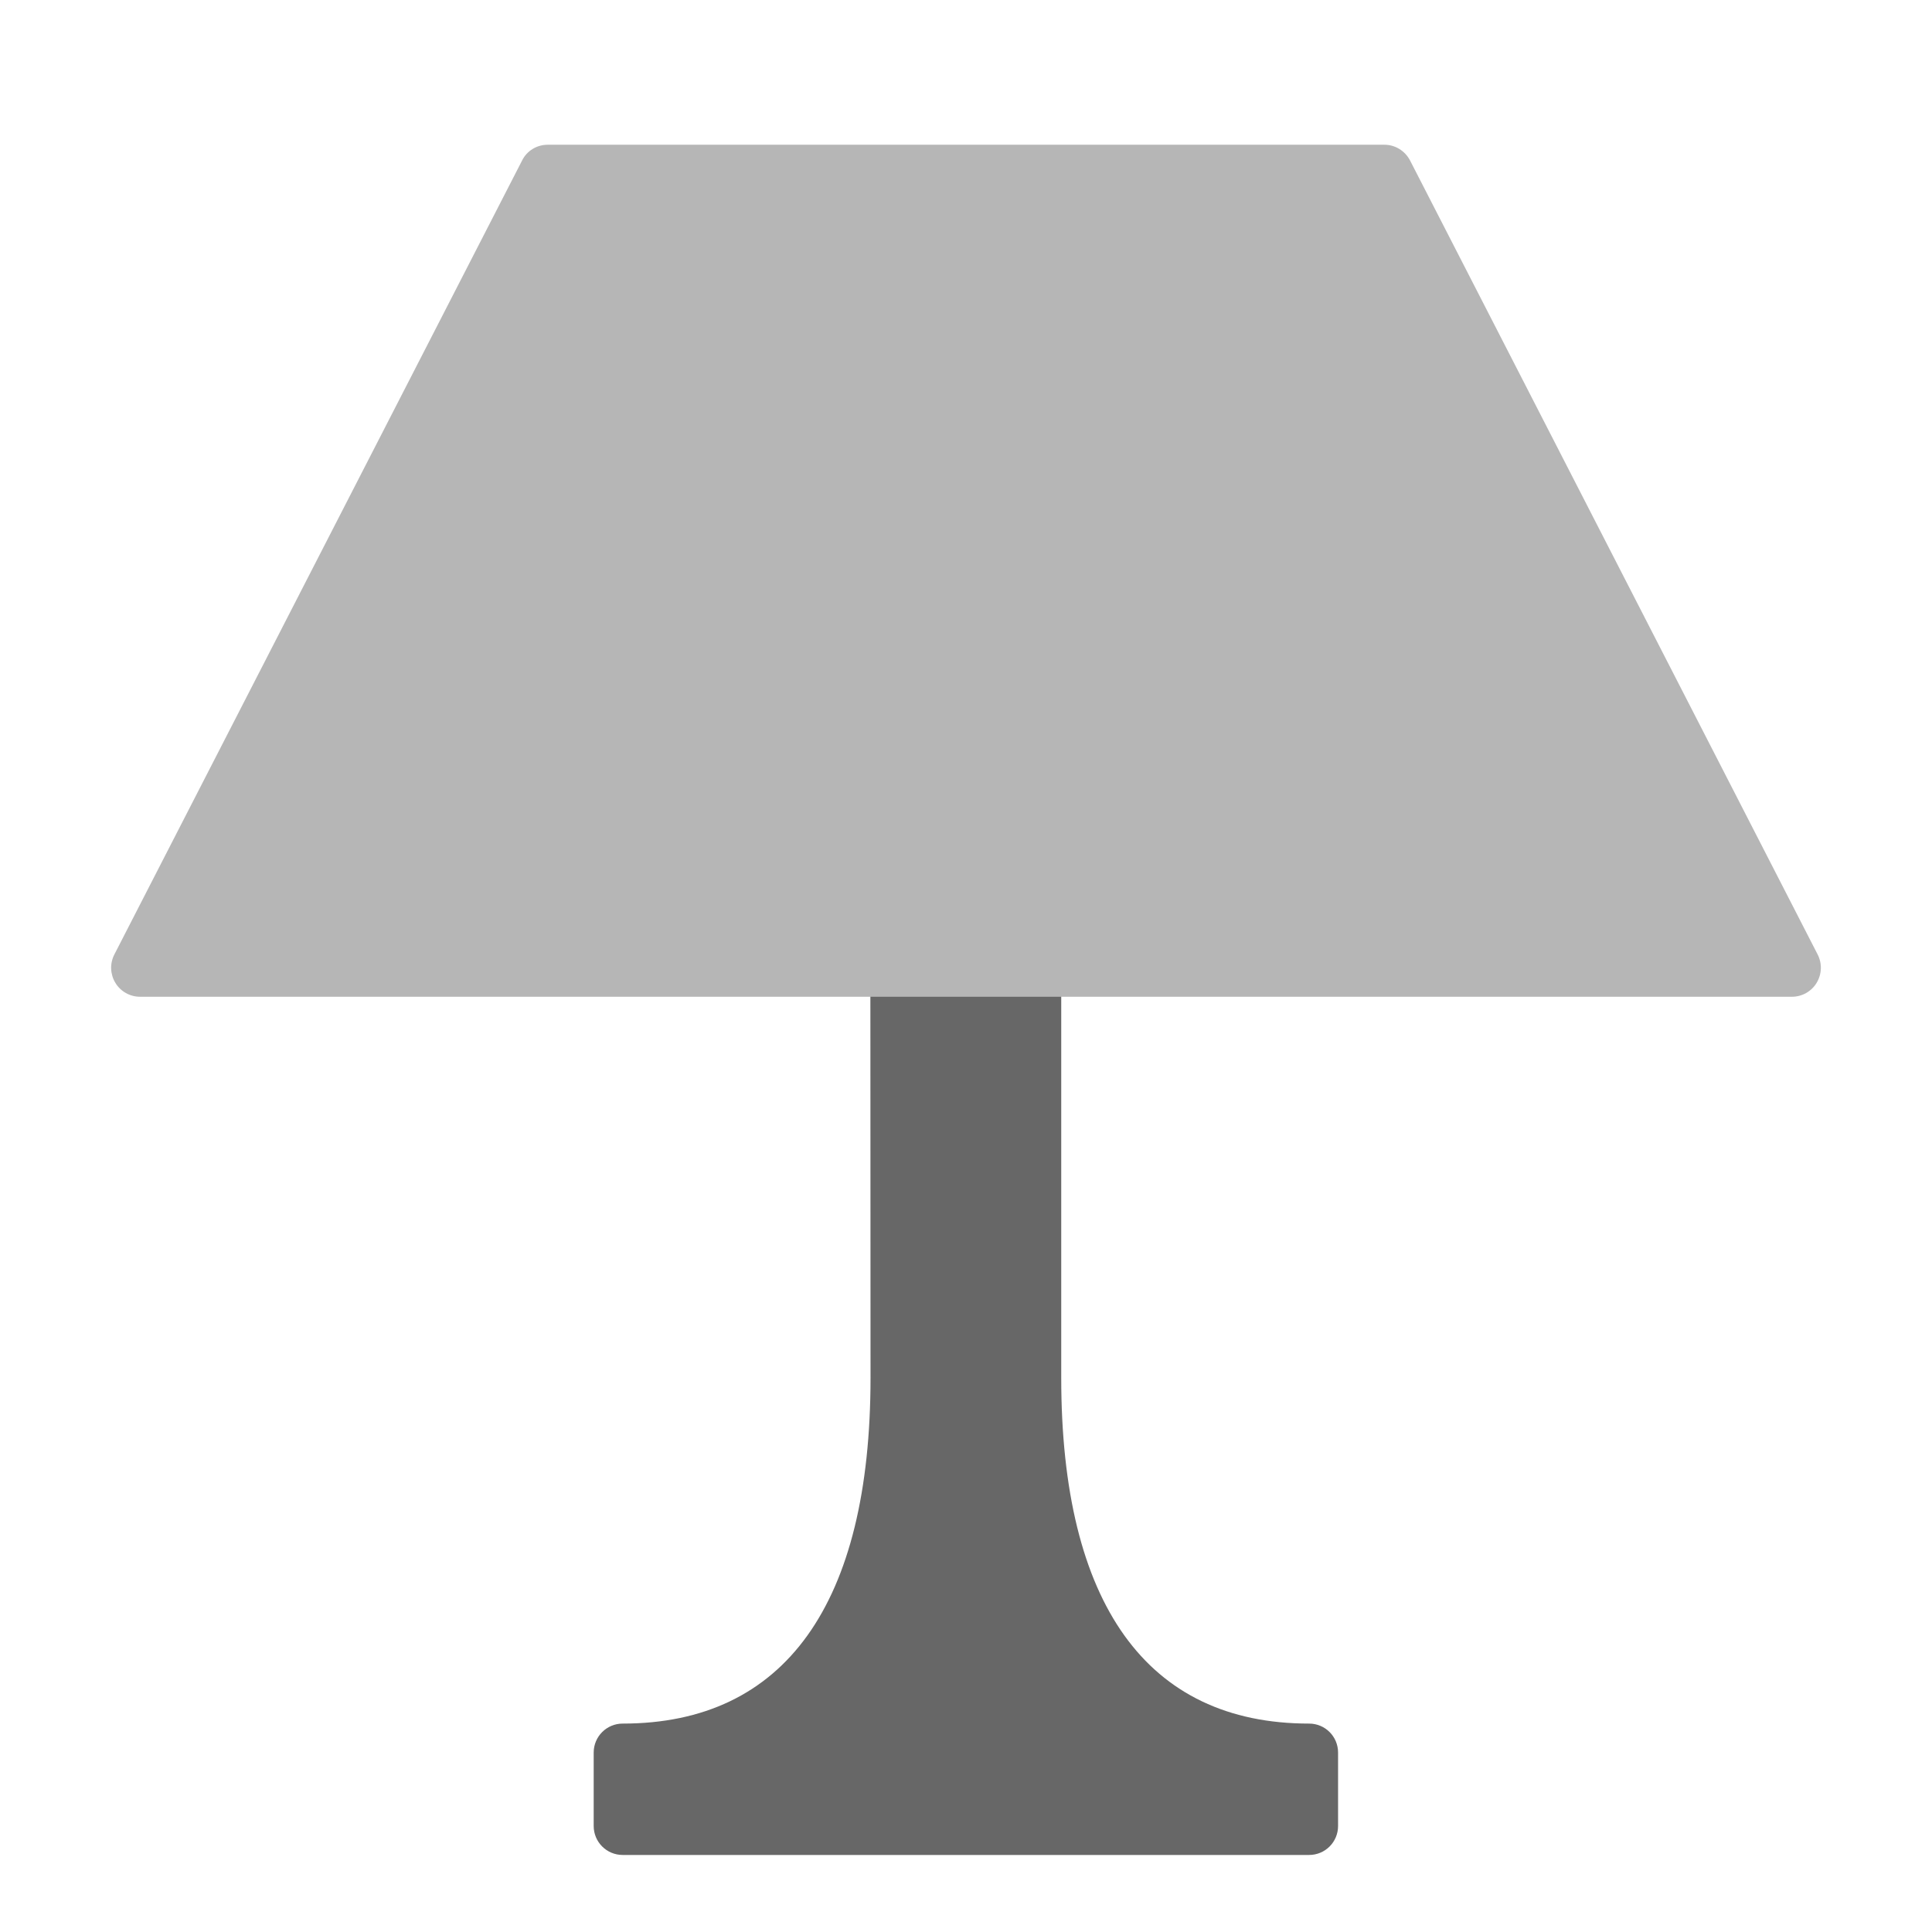
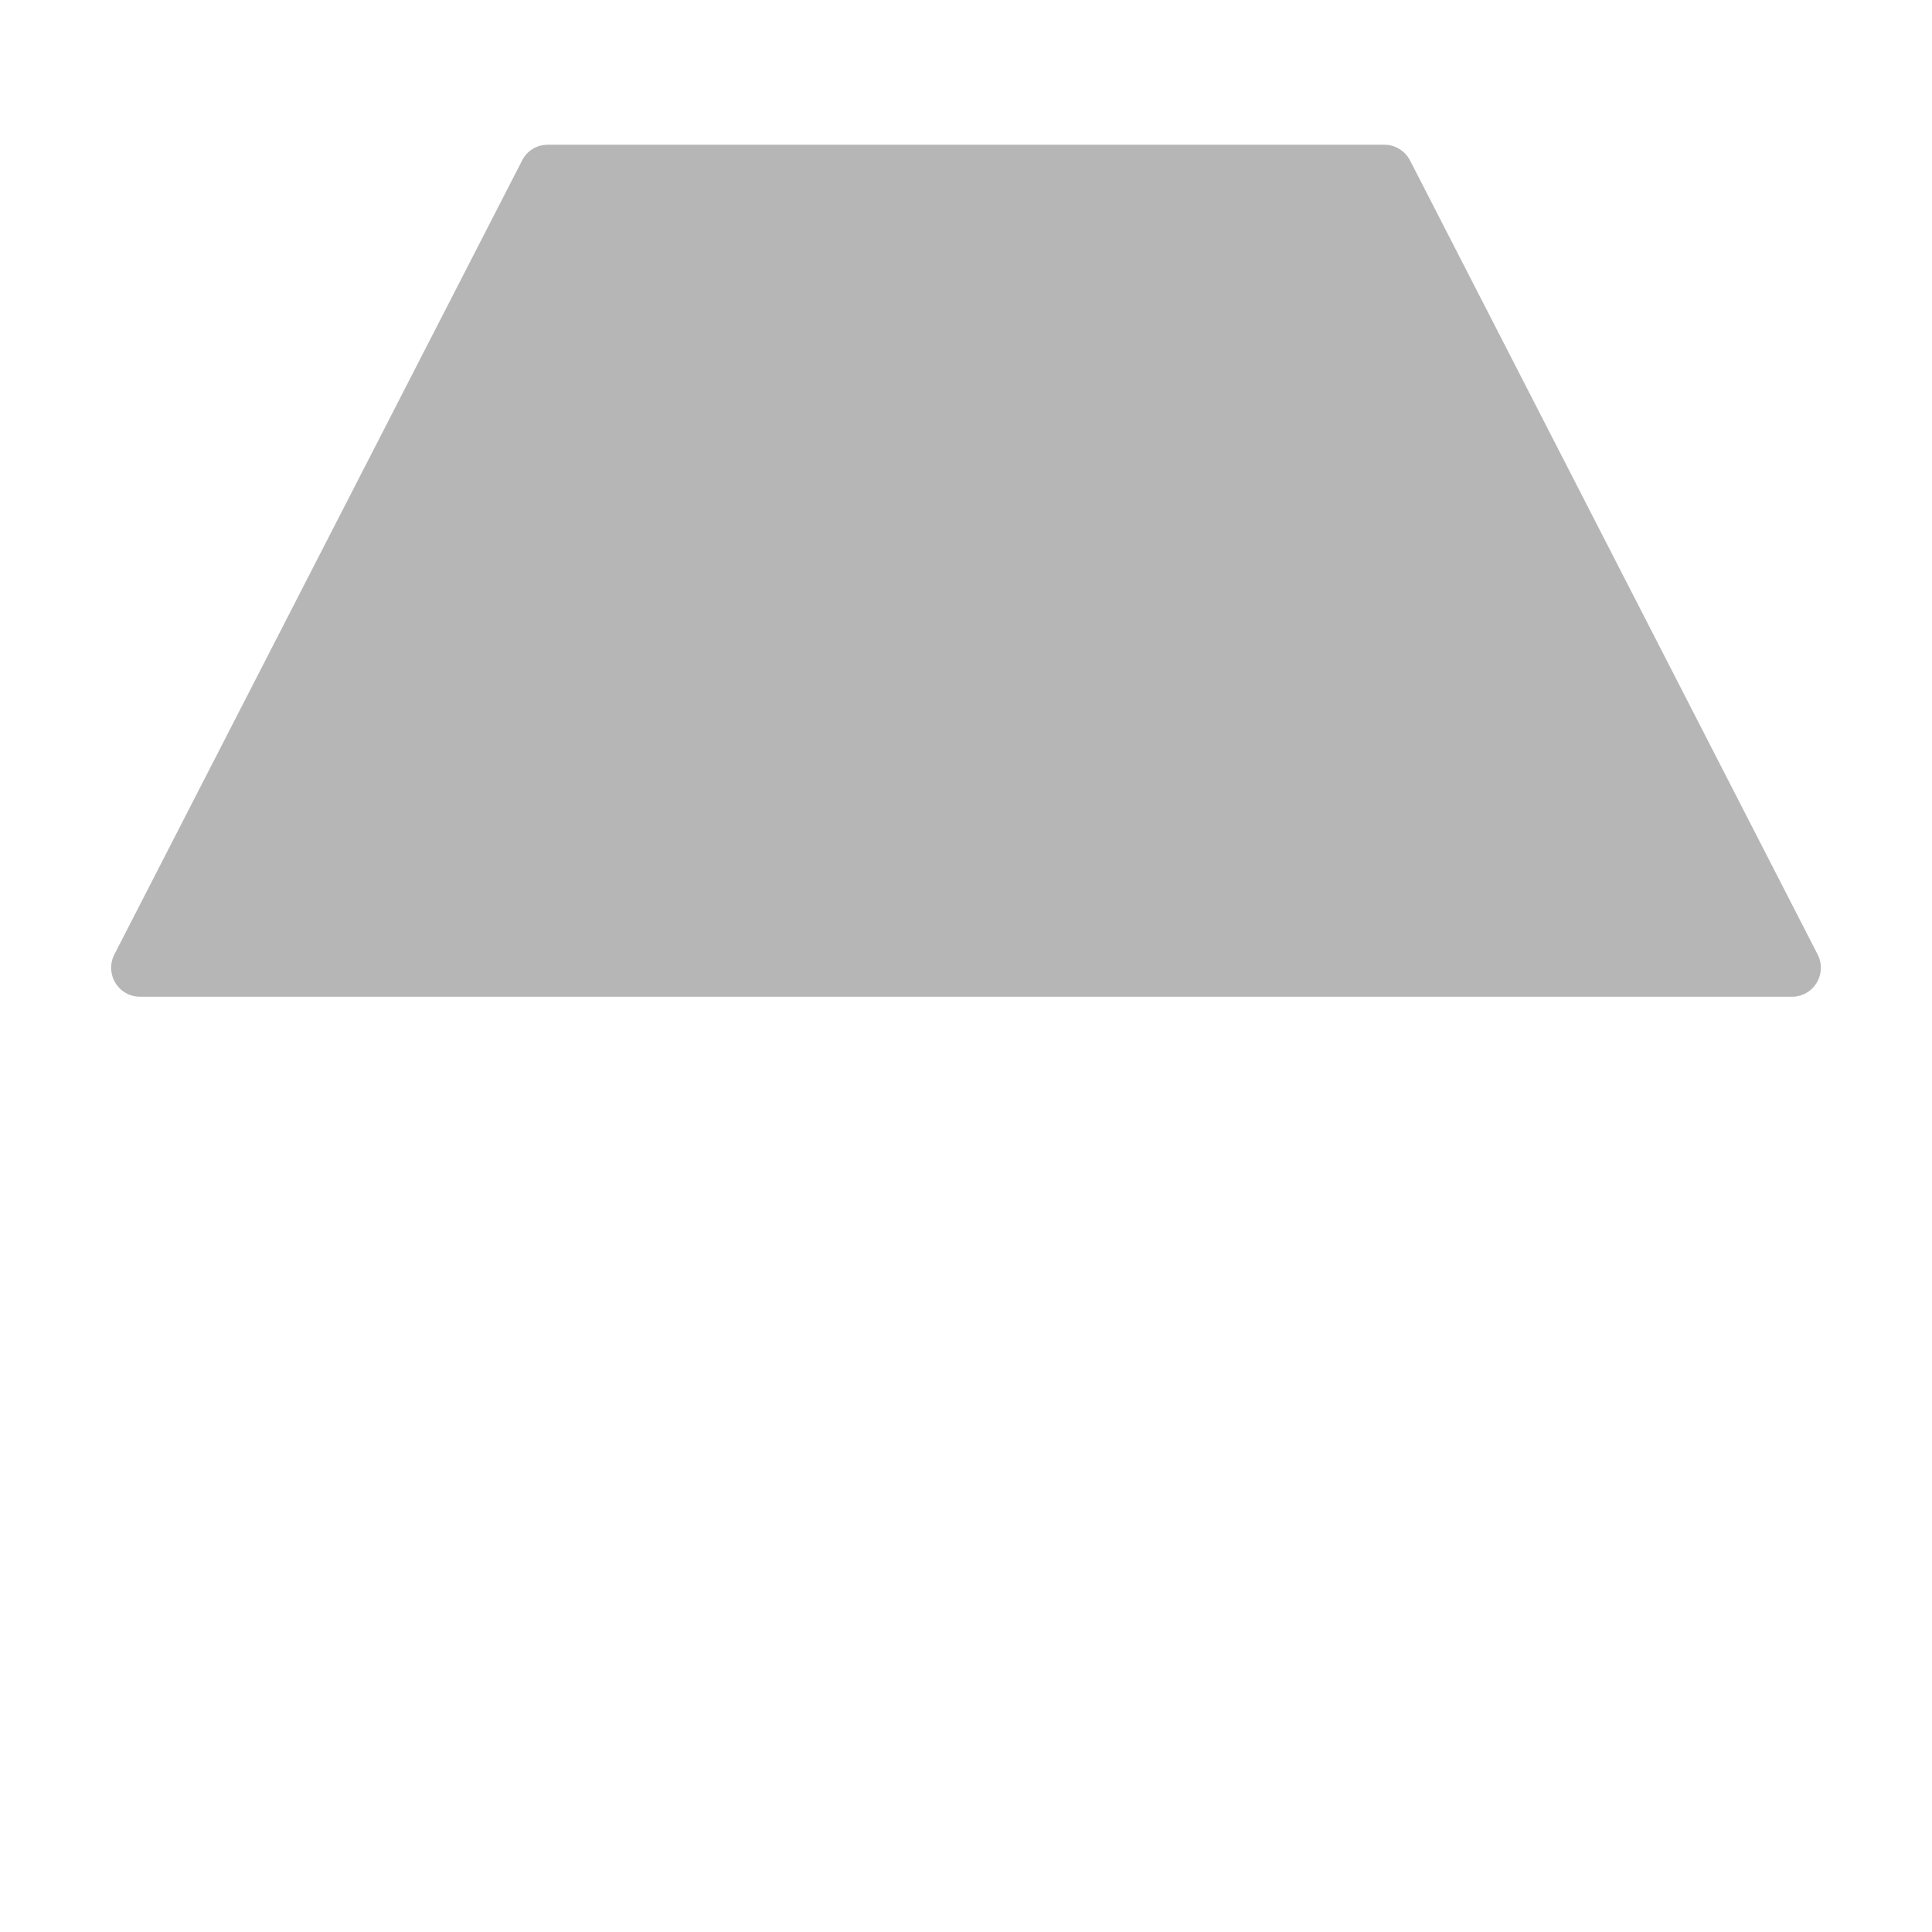
<svg xmlns="http://www.w3.org/2000/svg" width="24" height="24" viewBox="0 0 24 24" fill="none">
-   <path d="M10.814 17.115C10.814 19.925 9.749 21.411 7.735 21.411C7.536 21.411 7.375 21.572 7.375 21.771V22.683C7.375 22.882 7.536 23.043 7.735 23.043H16.262C16.462 23.043 16.622 22.882 16.622 22.683V21.771C16.622 21.572 16.462 21.411 16.262 21.411C14.249 21.411 13.183 19.925 13.183 17.115V12.14H10.812L10.814 17.115Z" fill="#676767" />
  <path d="M17.517 1.995C17.455 1.875 17.333 1.798 17.198 1.798H6.804C6.67 1.798 6.545 1.872 6.485 1.995L1.421 11.856C1.363 11.969 1.368 12.101 1.433 12.209C1.498 12.317 1.615 12.382 1.74 12.382H22.26C22.385 12.382 22.502 12.317 22.567 12.209C22.632 12.101 22.637 11.969 22.579 11.856L17.517 1.995Z" fill="#B6B6B6" />
</svg>